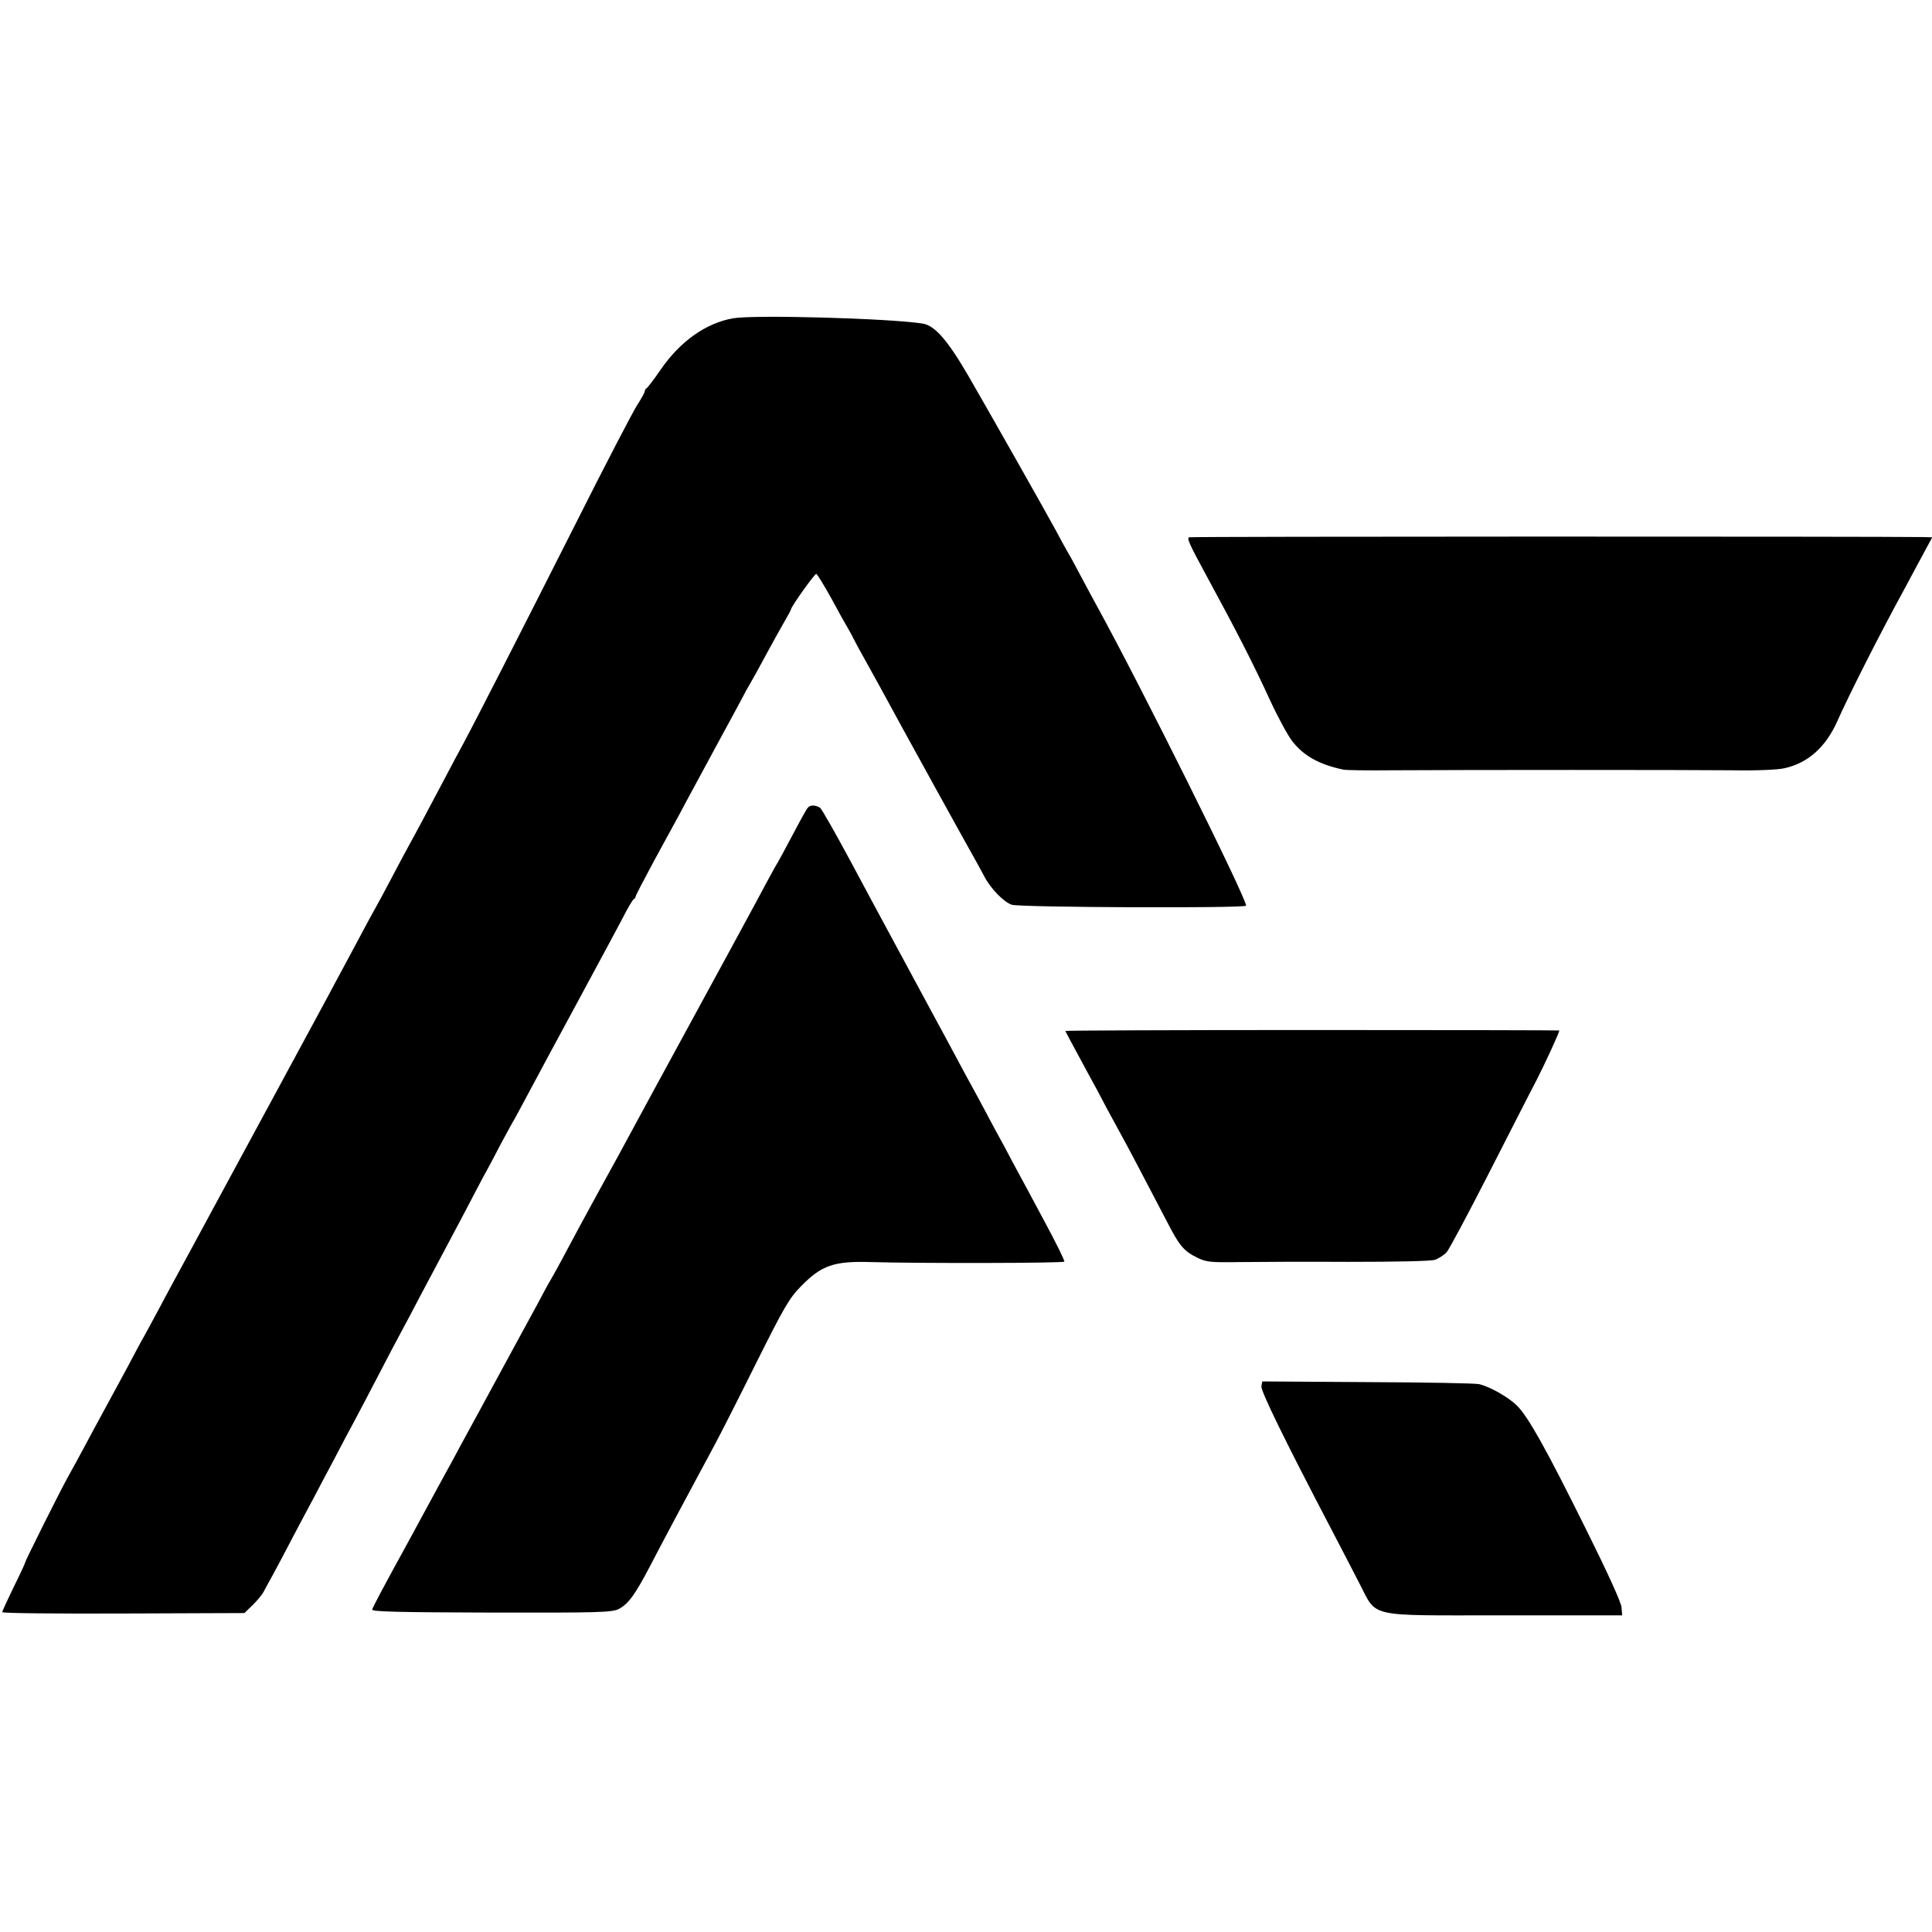
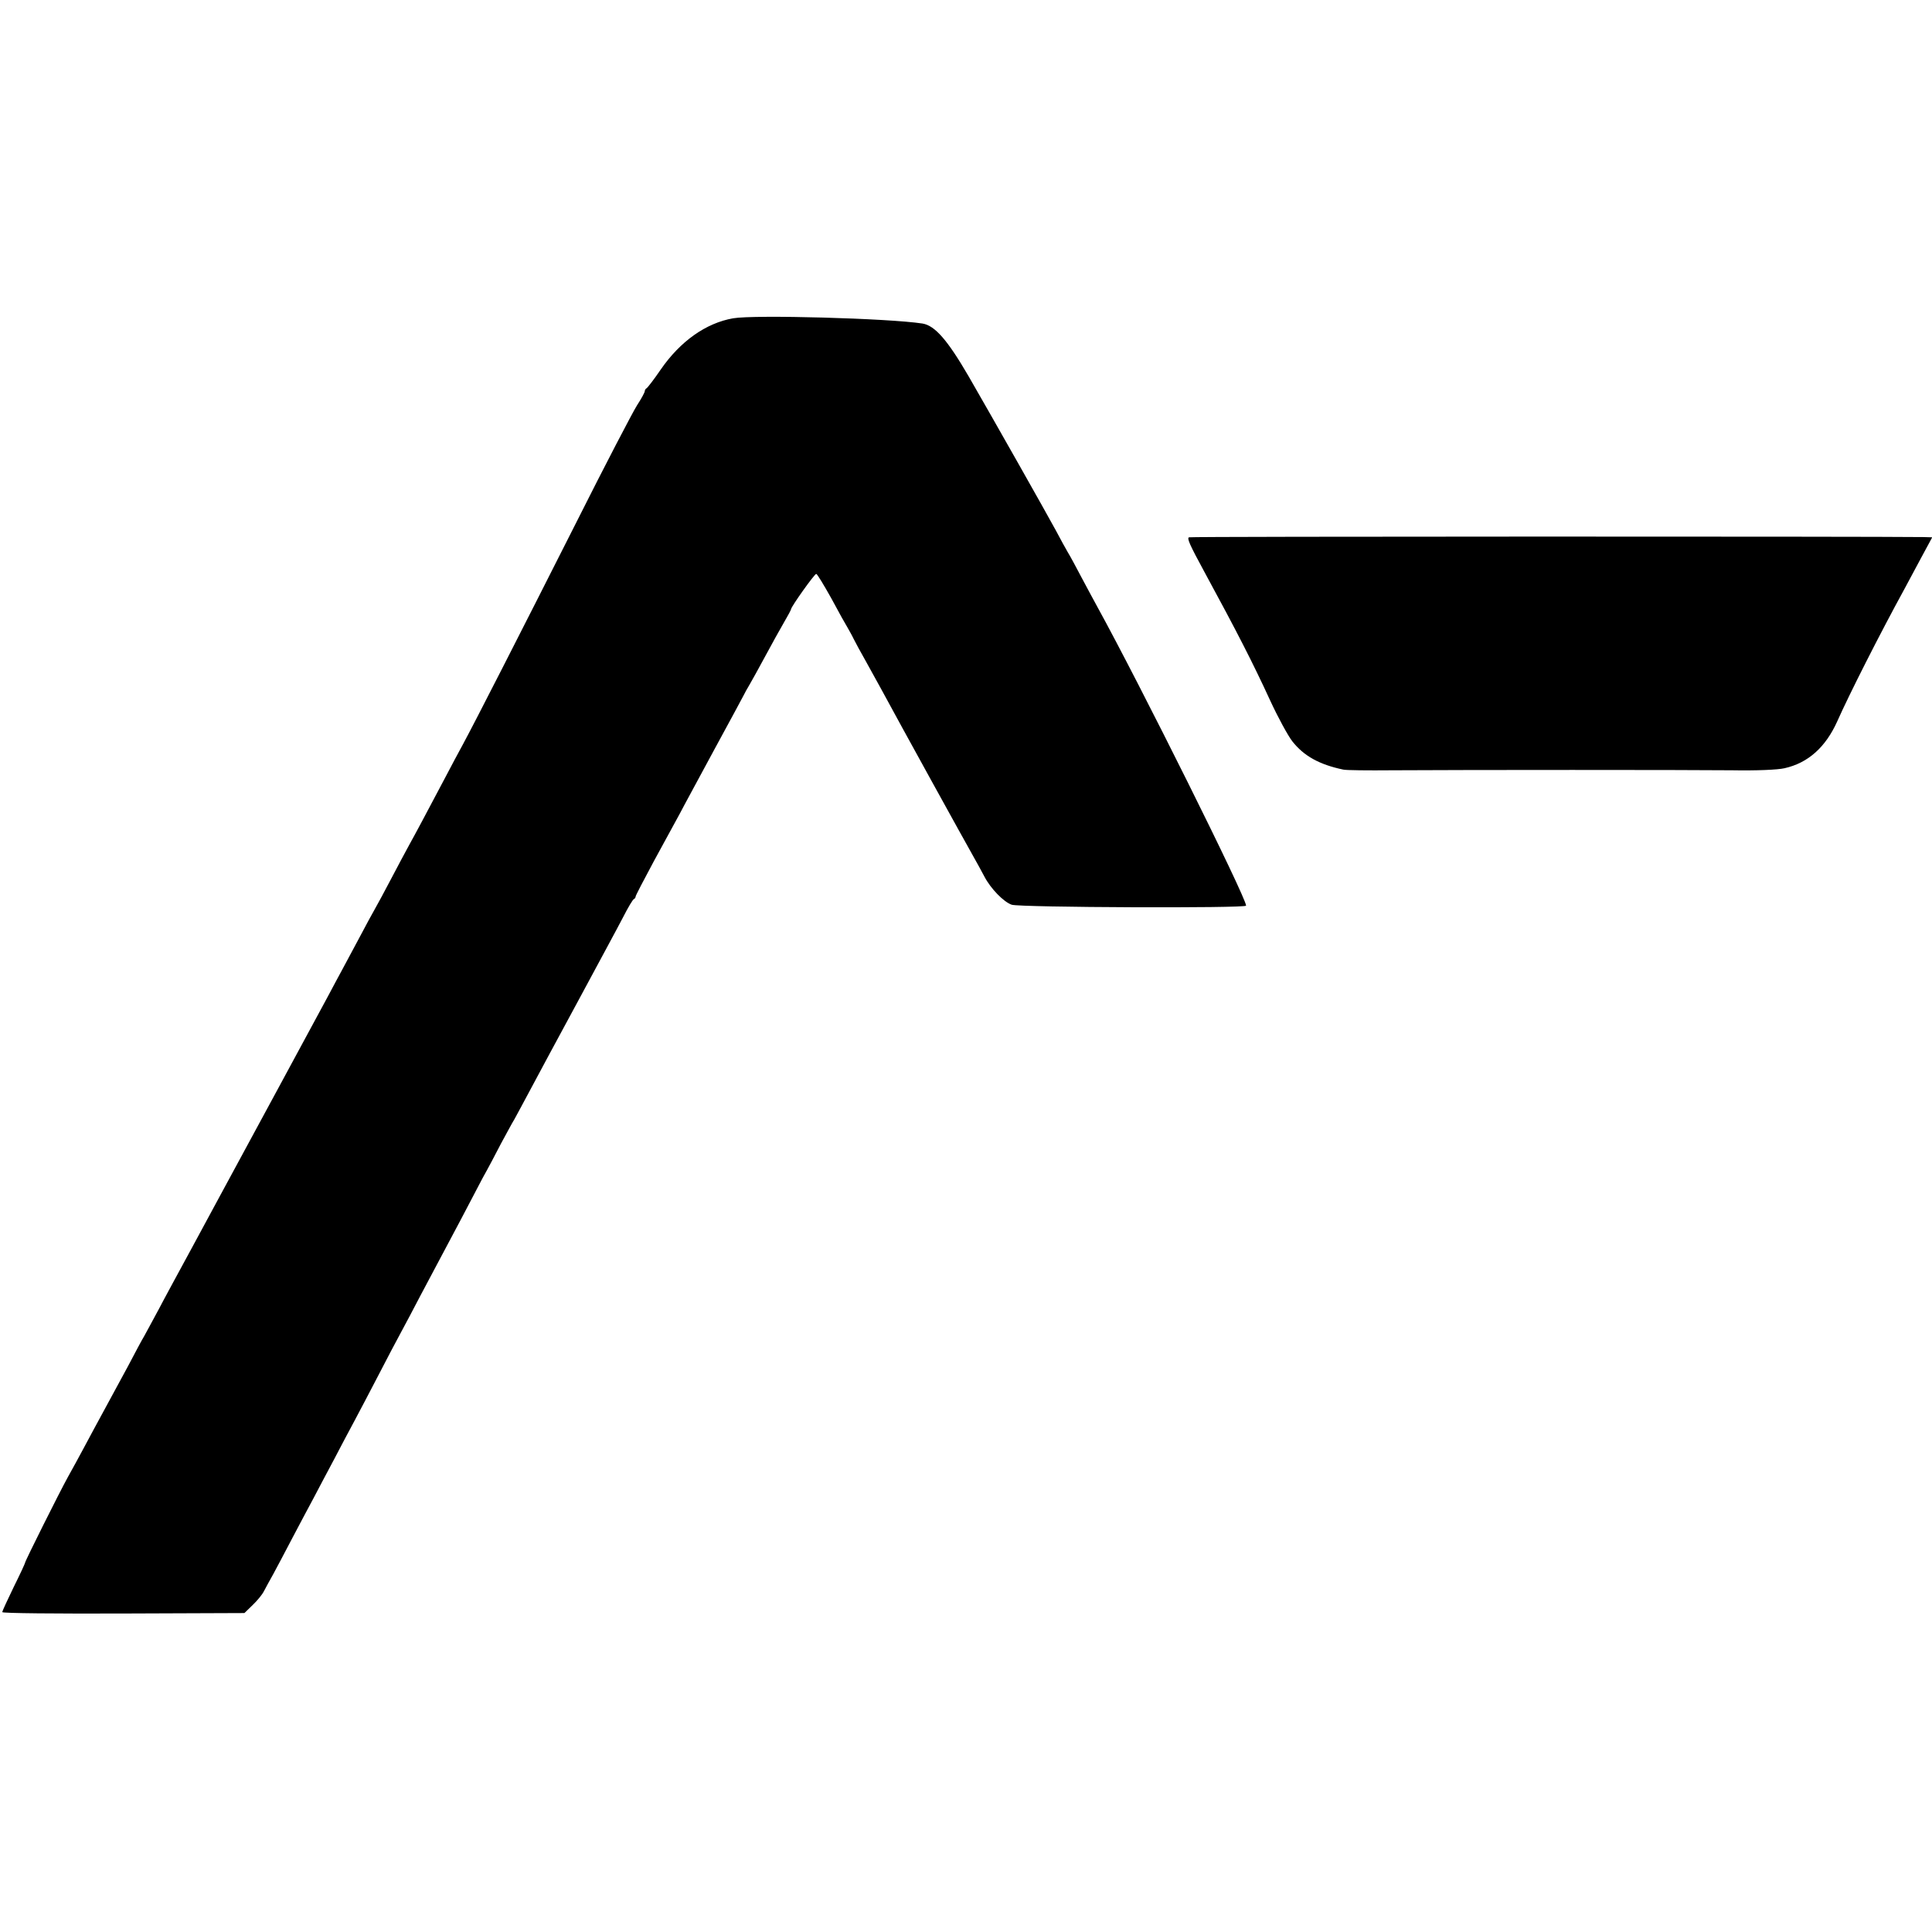
<svg xmlns="http://www.w3.org/2000/svg" version="1.0" width="845pt" height="845pt" viewBox="0 0 845 845" preserveAspectRatio="xMidYMid meet">
  <g transform="translate(0,845) scale(0.1,-0.1)" fill="#000000" stroke="none">
    <path d="M3207 7058 c-120 -21 -232 -101 -317 -224 -30 -44 -58 -80 -62 -82 -4 -2 -8 -8 -8 -13 0 -5 -15 -33 -34 -62 -19 -30 -139 -260 -266 -513 -247 -489 -442 -871 -495 -969 -18 -33 -54 -100 -80 -150 -81 -153 -126 -238 -155 -290 -15 -27 -51 -95 -80 -150 -29 -55 -60 -113 -70 -130 -9 -16 -39 -70 -65 -120 -26 -49 -60 -112 -75 -140 -15 -27 -45 -84 -67 -125 -39 -73 -402 -743 -468 -865 -18 -33 -75 -139 -127 -235 -52 -96 -117 -215 -143 -265 -26 -49 -56 -103 -65 -120 -10 -16 -41 -75 -70 -130 -30 -55 -76 -140 -103 -190 -27 -49 -67 -124 -89 -165 -22 -41 -54 -100 -71 -130 -36 -65 -187 -367 -187 -374 0 -3 -22 -51 -50 -107 -27 -56 -50 -105 -50 -110 0 -5 238 -7 529 -6 l530 2 36 35 c20 19 42 46 49 60 7 14 26 48 41 75 15 28 52 97 82 155 31 58 72 137 93 175 20 39 61 115 90 170 29 55 69 132 90 170 21 39 68 129 105 200 37 72 82 157 100 190 18 33 55 103 82 155 28 52 66 124 85 160 19 36 61 115 93 175 32 61 75 143 96 183 22 39 58 107 80 150 23 42 49 91 59 107 9 17 41 75 70 130 29 55 124 231 210 390 86 160 175 324 196 365 21 41 42 77 47 78 4 2 7 7 7 11 0 4 36 73 79 153 44 80 95 174 114 209 18 35 88 163 153 284 66 121 123 227 127 235 4 8 15 29 25 45 10 17 41 73 69 125 28 52 65 119 82 148 17 29 31 55 31 58 0 10 102 154 110 154 4 0 33 -48 66 -107 32 -60 64 -117 71 -128 6 -11 19 -33 27 -50 8 -16 30 -57 49 -90 18 -33 49 -89 69 -125 89 -165 374 -681 402 -730 17 -30 40 -72 51 -93 28 -54 85 -112 120 -124 37 -12 1025 -16 1025 -4 0 36 -464 968 -650 1306 -15 28 -47 86 -70 130 -23 44 -50 94 -60 110 -10 17 -33 59 -52 95 -45 83 -269 479 -382 675 -92 158 -147 221 -201 230 -149 23 -735 39 -828 23z" />
    <path d="M5200 6100 c-9 -5 4 -34 67 -150 144 -265 213 -400 288 -563 35 -76 79 -156 97 -179 50 -64 118 -102 223 -124 11 -3 108 -4 215 -3 314 2 1289 2 1485 0 104 -2 201 2 230 9 103 23 180 92 231 206 52 117 185 380 294 579 15 28 48 89 74 138 l47 87 -38 1 c-217 3 -3207 3 -3213 -1z" />
-     <path d="M3533 4917 c-6 -6 -36 -61 -68 -122 -32 -60 -61 -114 -65 -120 -4 -5 -26 -46 -50 -90 -34 -65 -218 -403 -505 -930 -18 -33 -47 -87 -65 -120 -51 -95 -99 -183 -150 -275 -26 -47 -66 -121 -90 -165 -69 -129 -111 -208 -130 -240 -10 -16 -37 -66 -60 -110 -24 -44 -68 -125 -98 -180 -30 -55 -98 -181 -152 -280 -54 -99 -109 -200 -122 -225 -14 -25 -42 -76 -63 -115 -36 -67 -55 -101 -122 -225 -118 -215 -163 -299 -165 -310 -2 -9 123 -12 522 -13 474 -1 528 1 557 16 42 23 70 61 137 189 47 91 167 316 284 533 18 33 97 188 175 345 128 256 148 291 202 346 89 90 142 109 305 104 210 -6 839 -5 845 2 3 3 -38 86 -91 184 -53 99 -113 211 -134 249 -20 39 -55 104 -78 145 -22 41 -54 102 -72 135 -18 33 -45 83 -60 110 -15 28 -45 84 -67 125 -42 77 -211 391 -278 515 -21 39 -92 170 -157 292 -66 123 -125 226 -131 230 -21 13 -45 13 -54 0z" />
-     <path d="M4660 3941 c0 -3 19 -38 106 -199 13 -23 47 -86 75 -140 29 -53 60 -110 69 -127 16 -28 85 -159 195 -370 54 -105 73 -127 132 -156 39 -19 59 -21 181 -19 75 1 292 2 482 1 208 0 357 3 376 9 17 6 40 21 51 33 11 12 93 166 183 342 90 176 184 361 210 410 37 72 100 209 100 218 0 1 -486 2 -1080 2 -594 0 -1080 -2 -1080 -4z" />
-     <path d="M5517 2387 c-3 -21 101 -234 304 -622 40 -77 96 -184 124 -239 81 -154 24 -141 636 -141 l514 0 -3 35 c-1 21 -64 158 -152 335 -176 355 -255 497 -305 547 -36 36 -116 82 -165 94 -14 4 -233 8 -487 9 l-462 3 -4 -21z" />
  </g>
</svg>